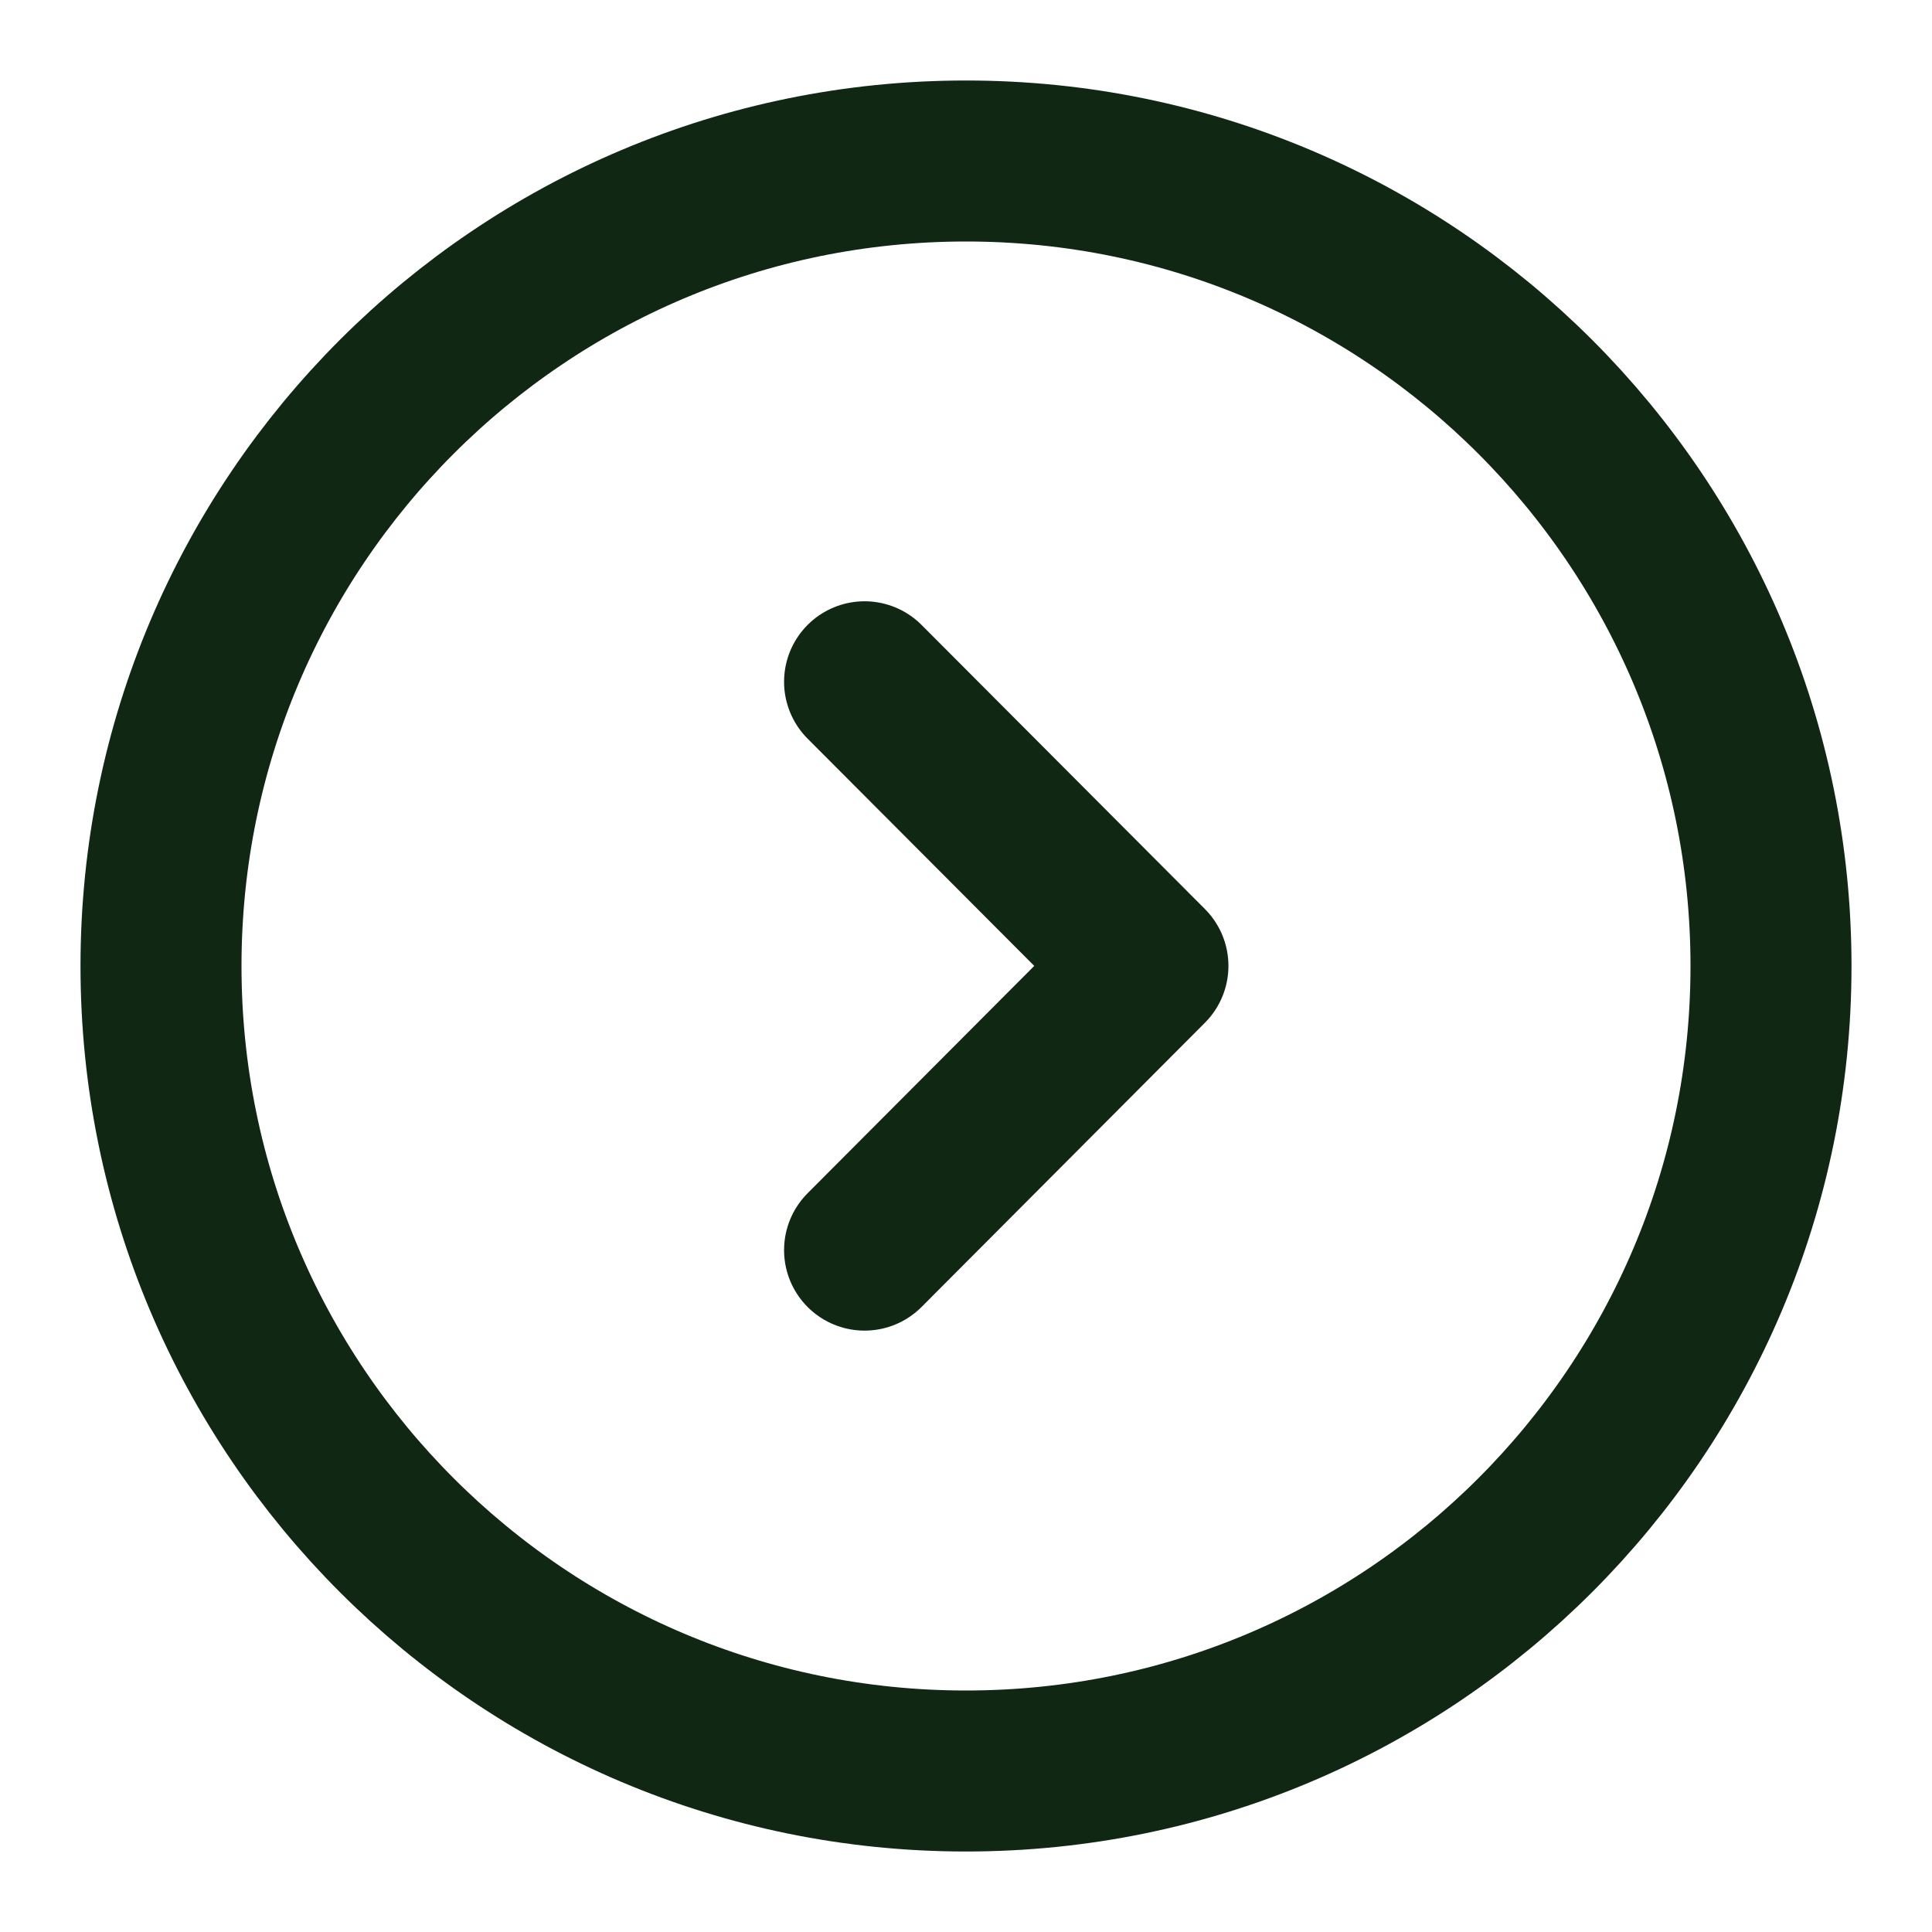
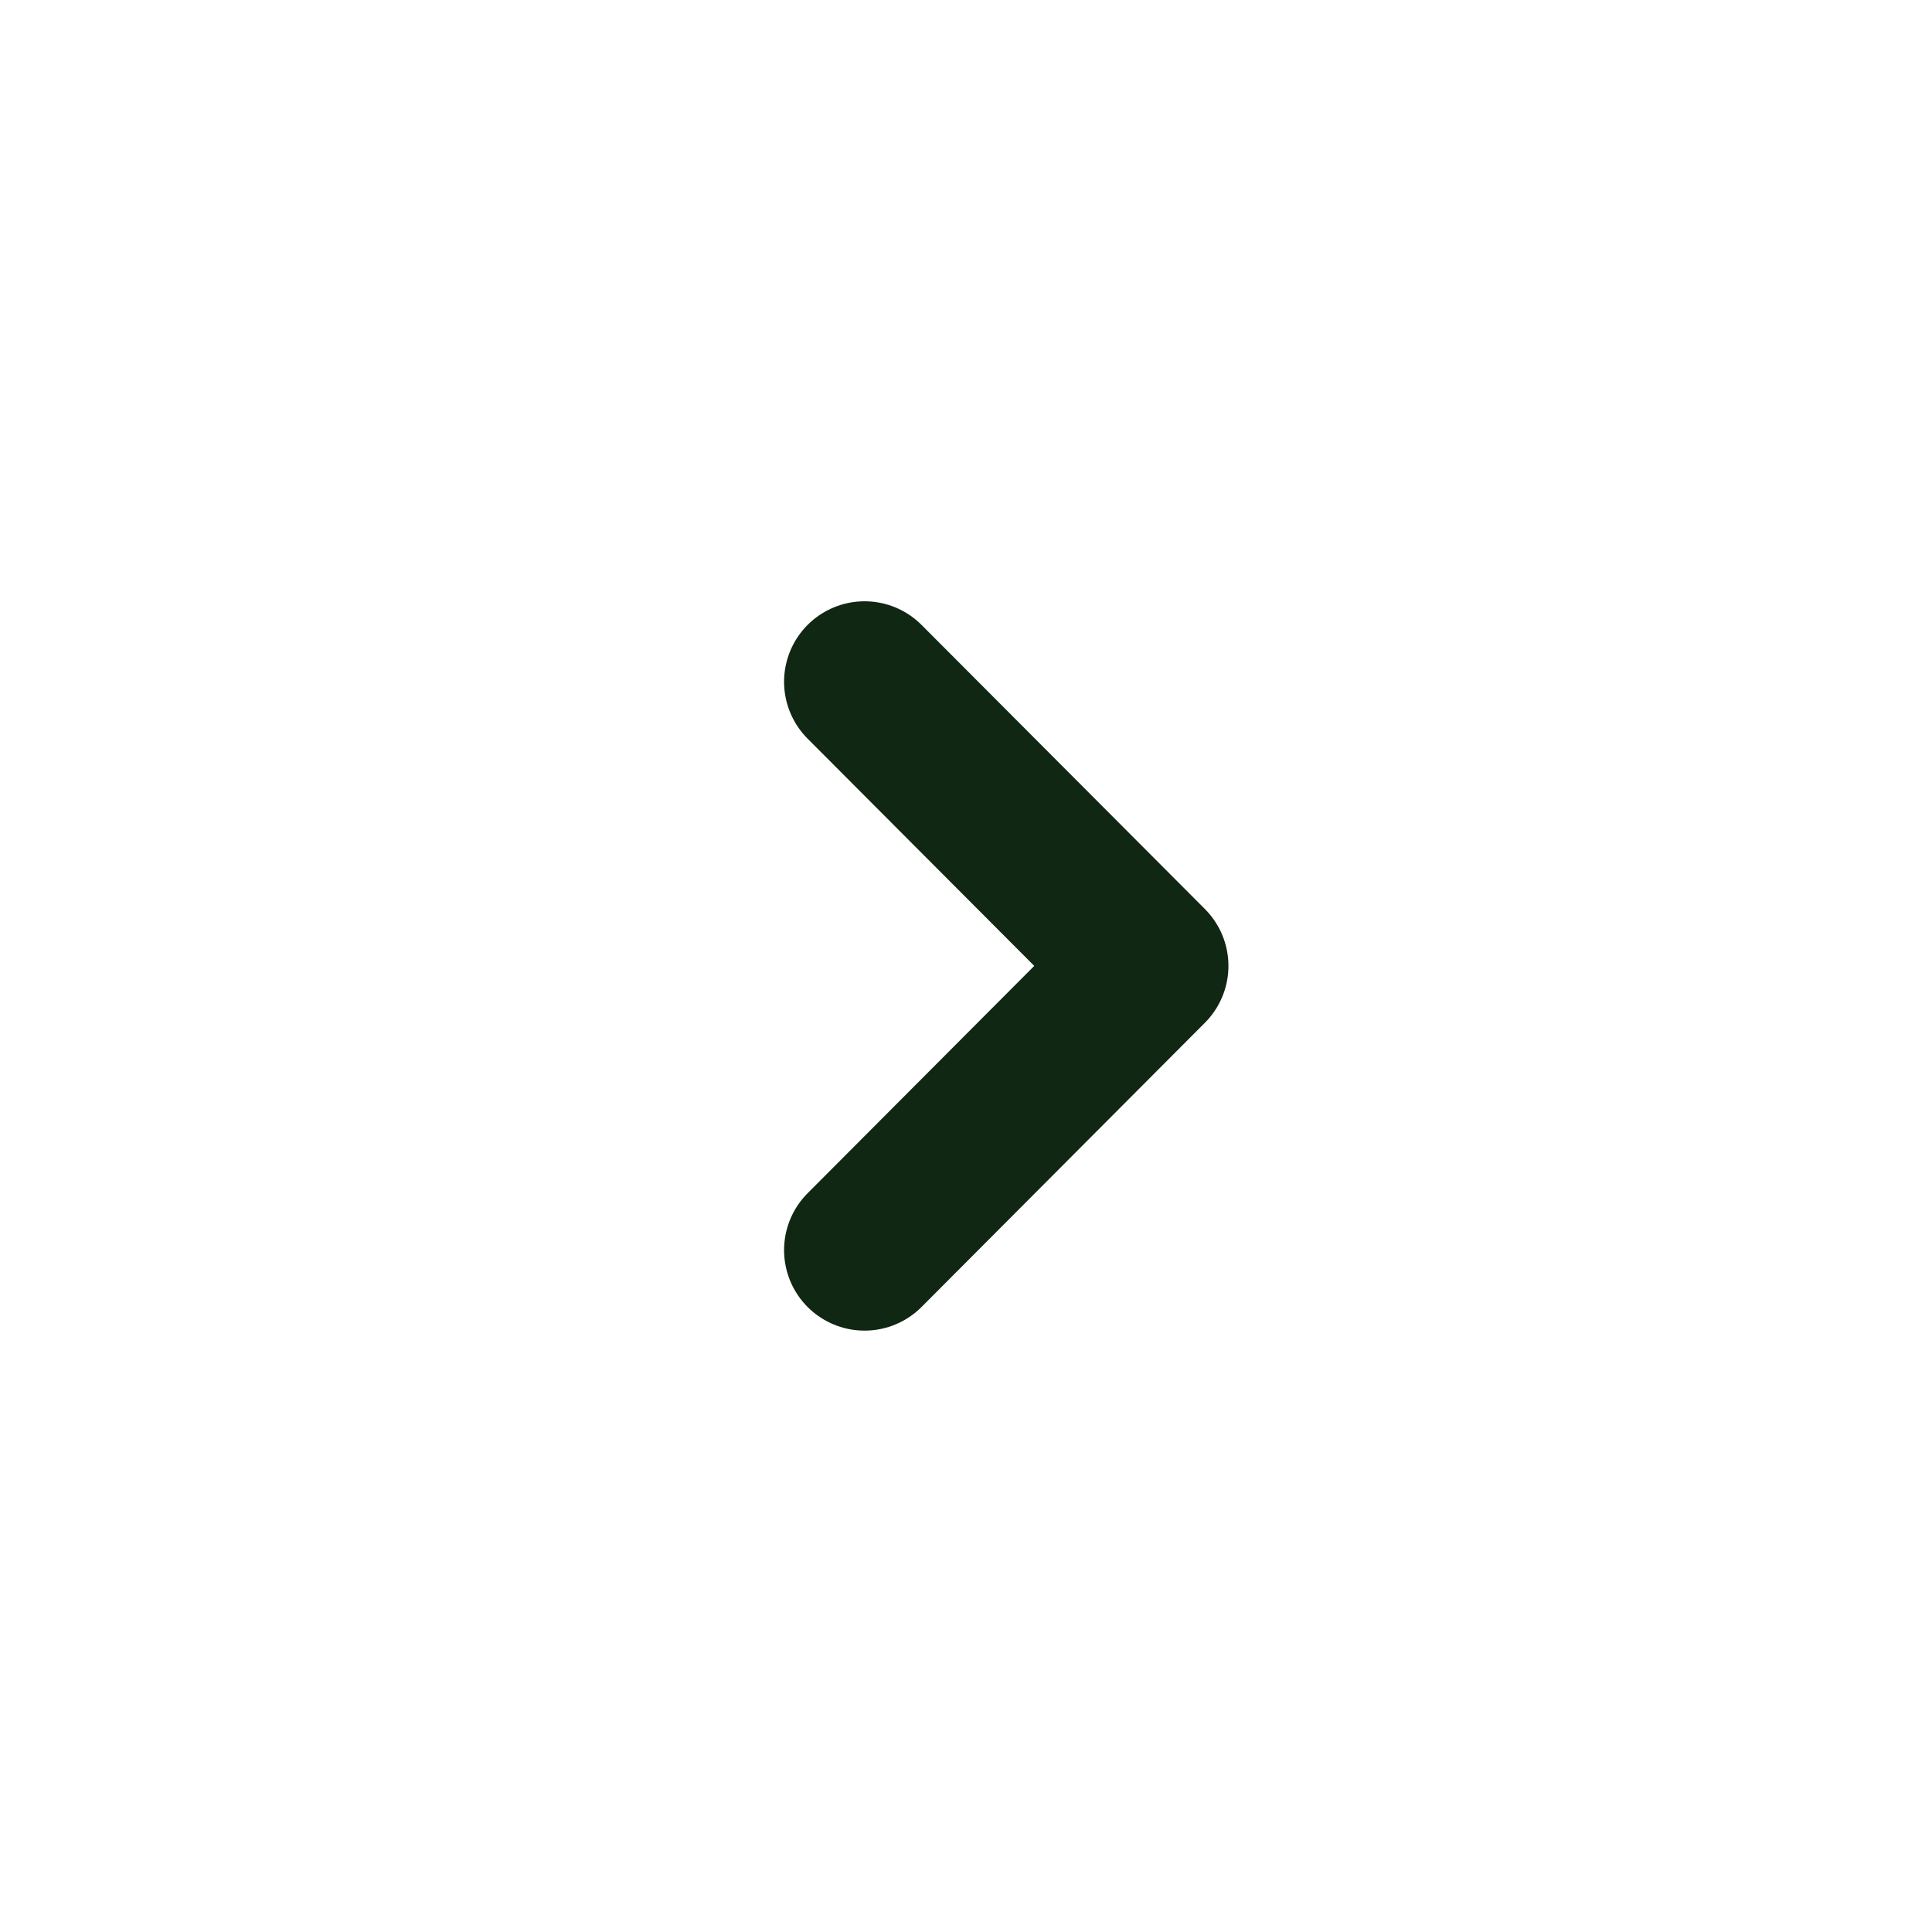
<svg xmlns="http://www.w3.org/2000/svg" width="18" height="18" viewBox="0 0 18 18" fill="none">
-   <path d="M9 16.5C4.858 16.5 1.5 13.142 1.5 9C1.5 4.858 4.858 1.5 9 1.5C13.142 1.5 16.5 4.858 16.5 9C16.5 13.142 13.142 16.5 9 16.5Z" stroke="#102713" stroke-width="1.5" stroke-miterlimit="10" stroke-linecap="round" stroke-linejoin="round" />
  <path d="M8.055 11.647L10.695 8.999L8.055 6.352" stroke="#102713" stroke-width="1.5" stroke-linecap="round" stroke-linejoin="round" />
</svg>